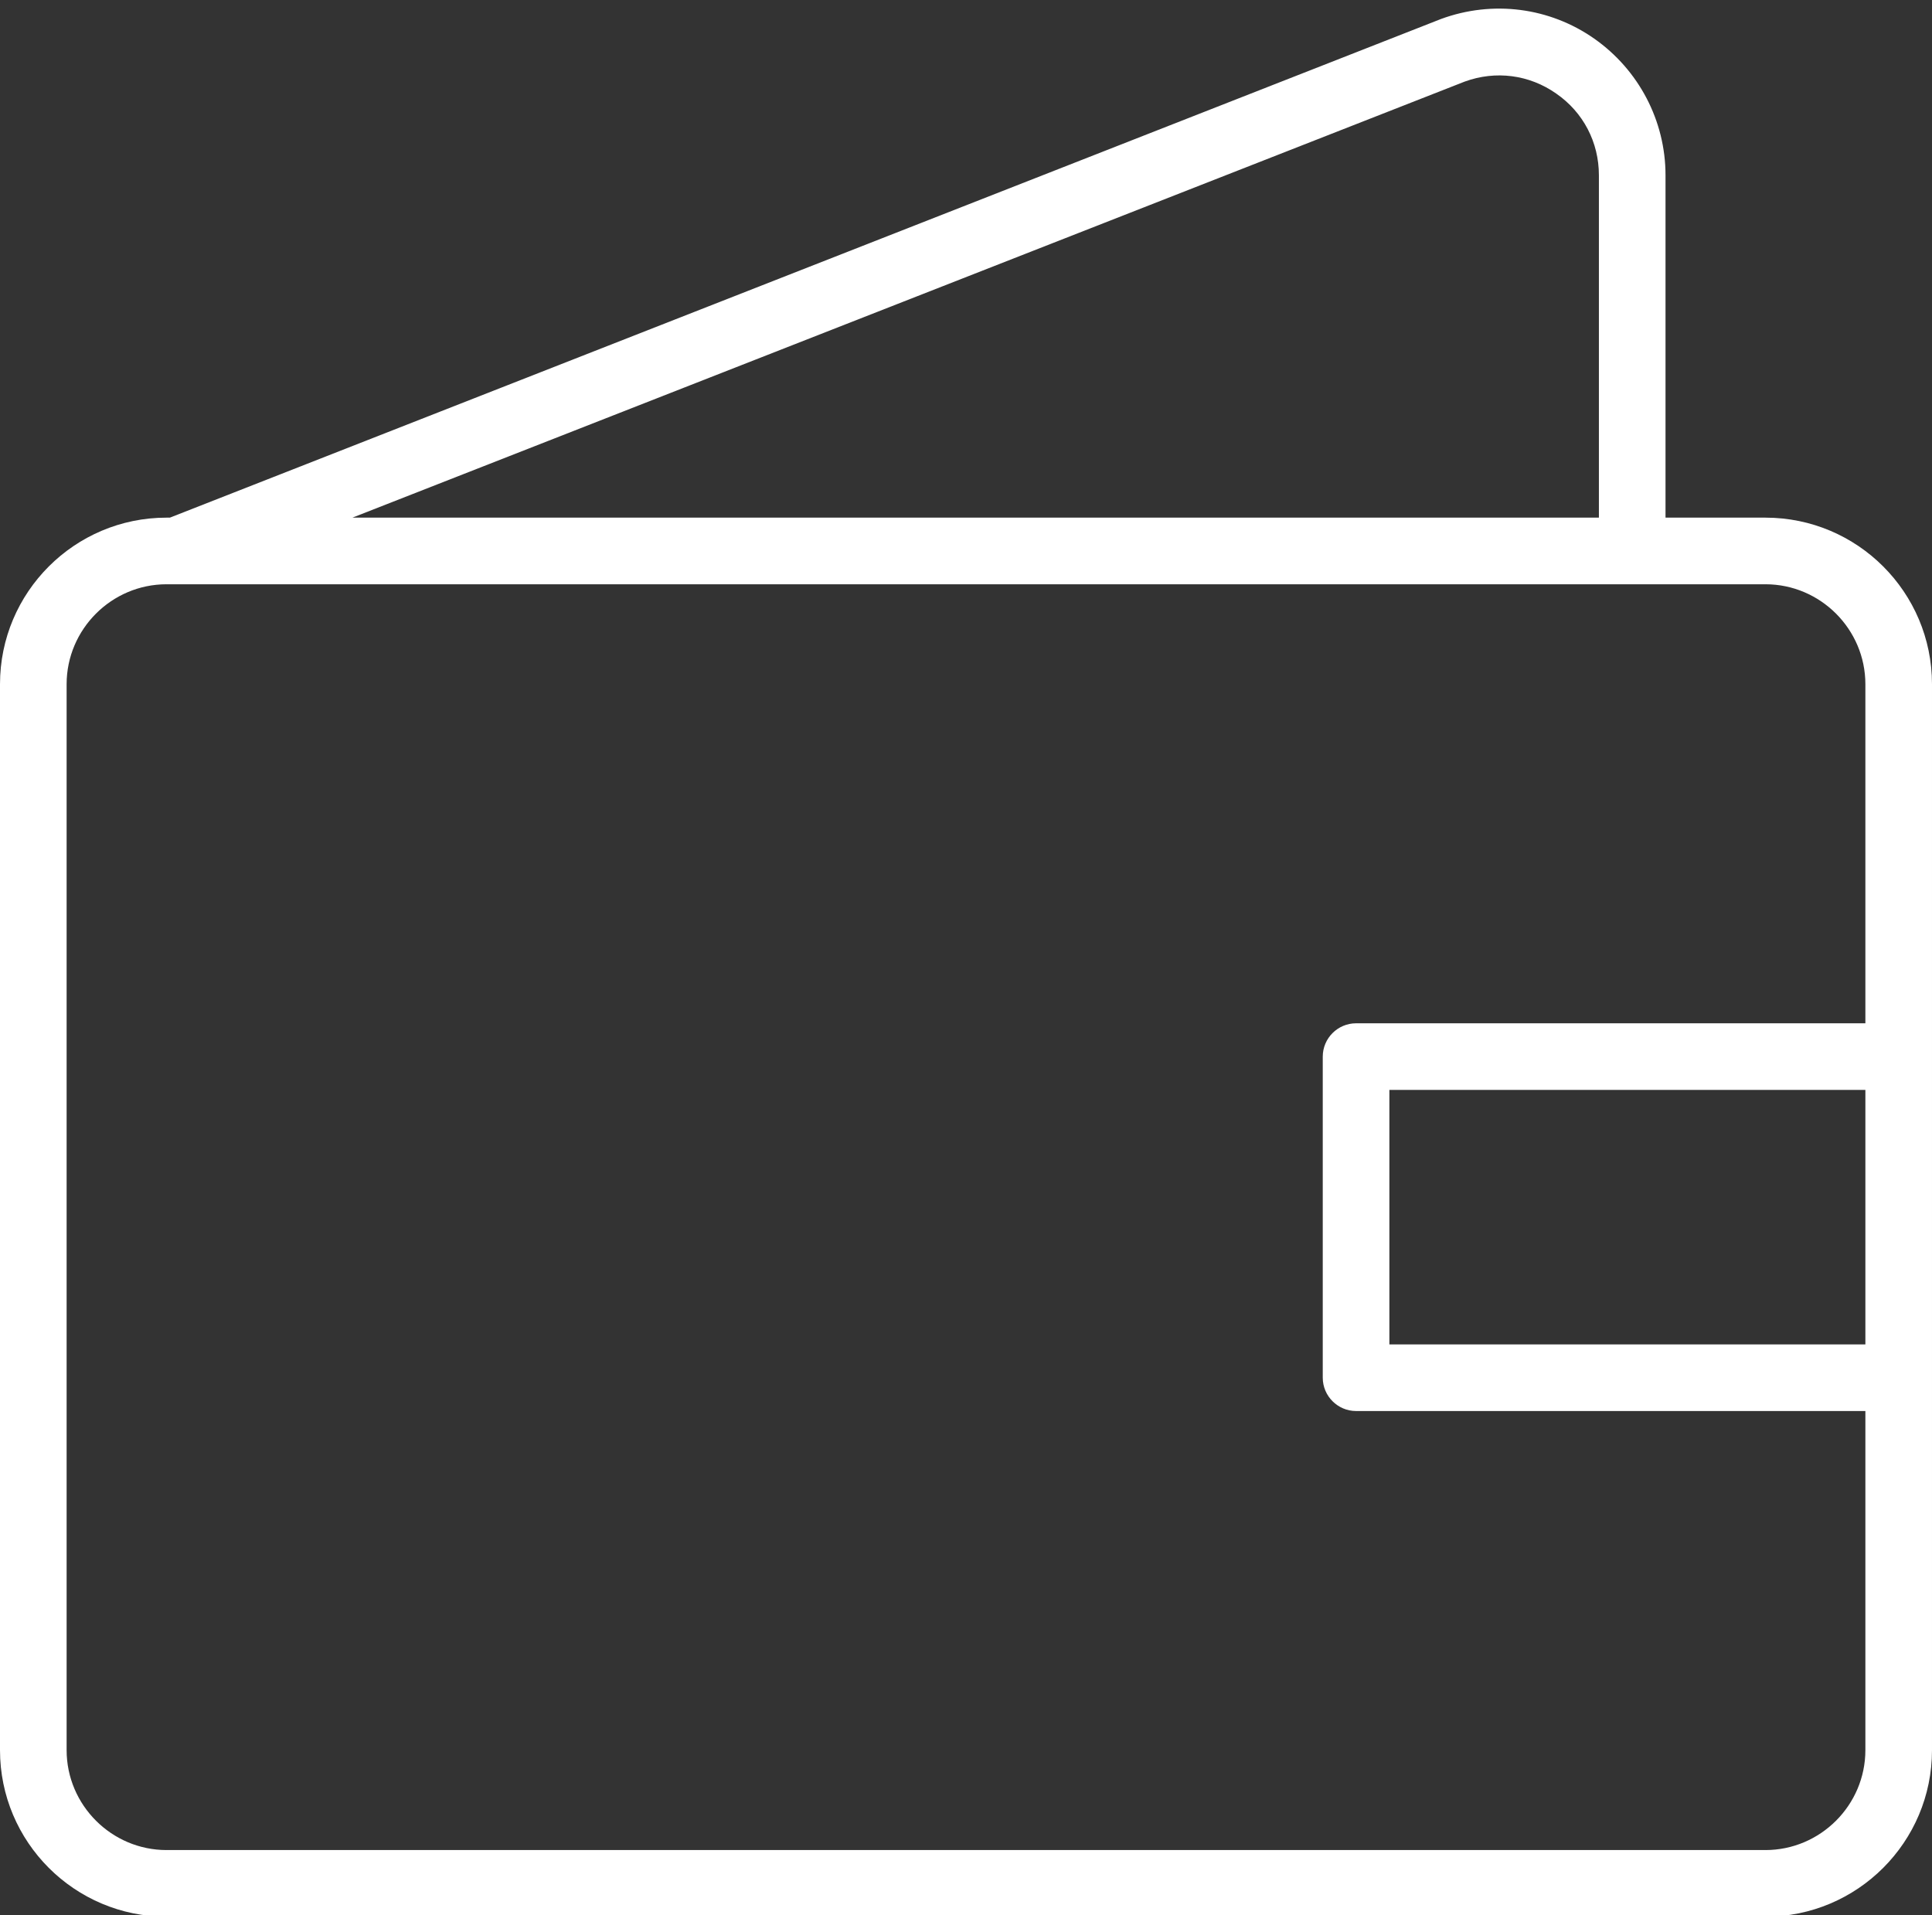
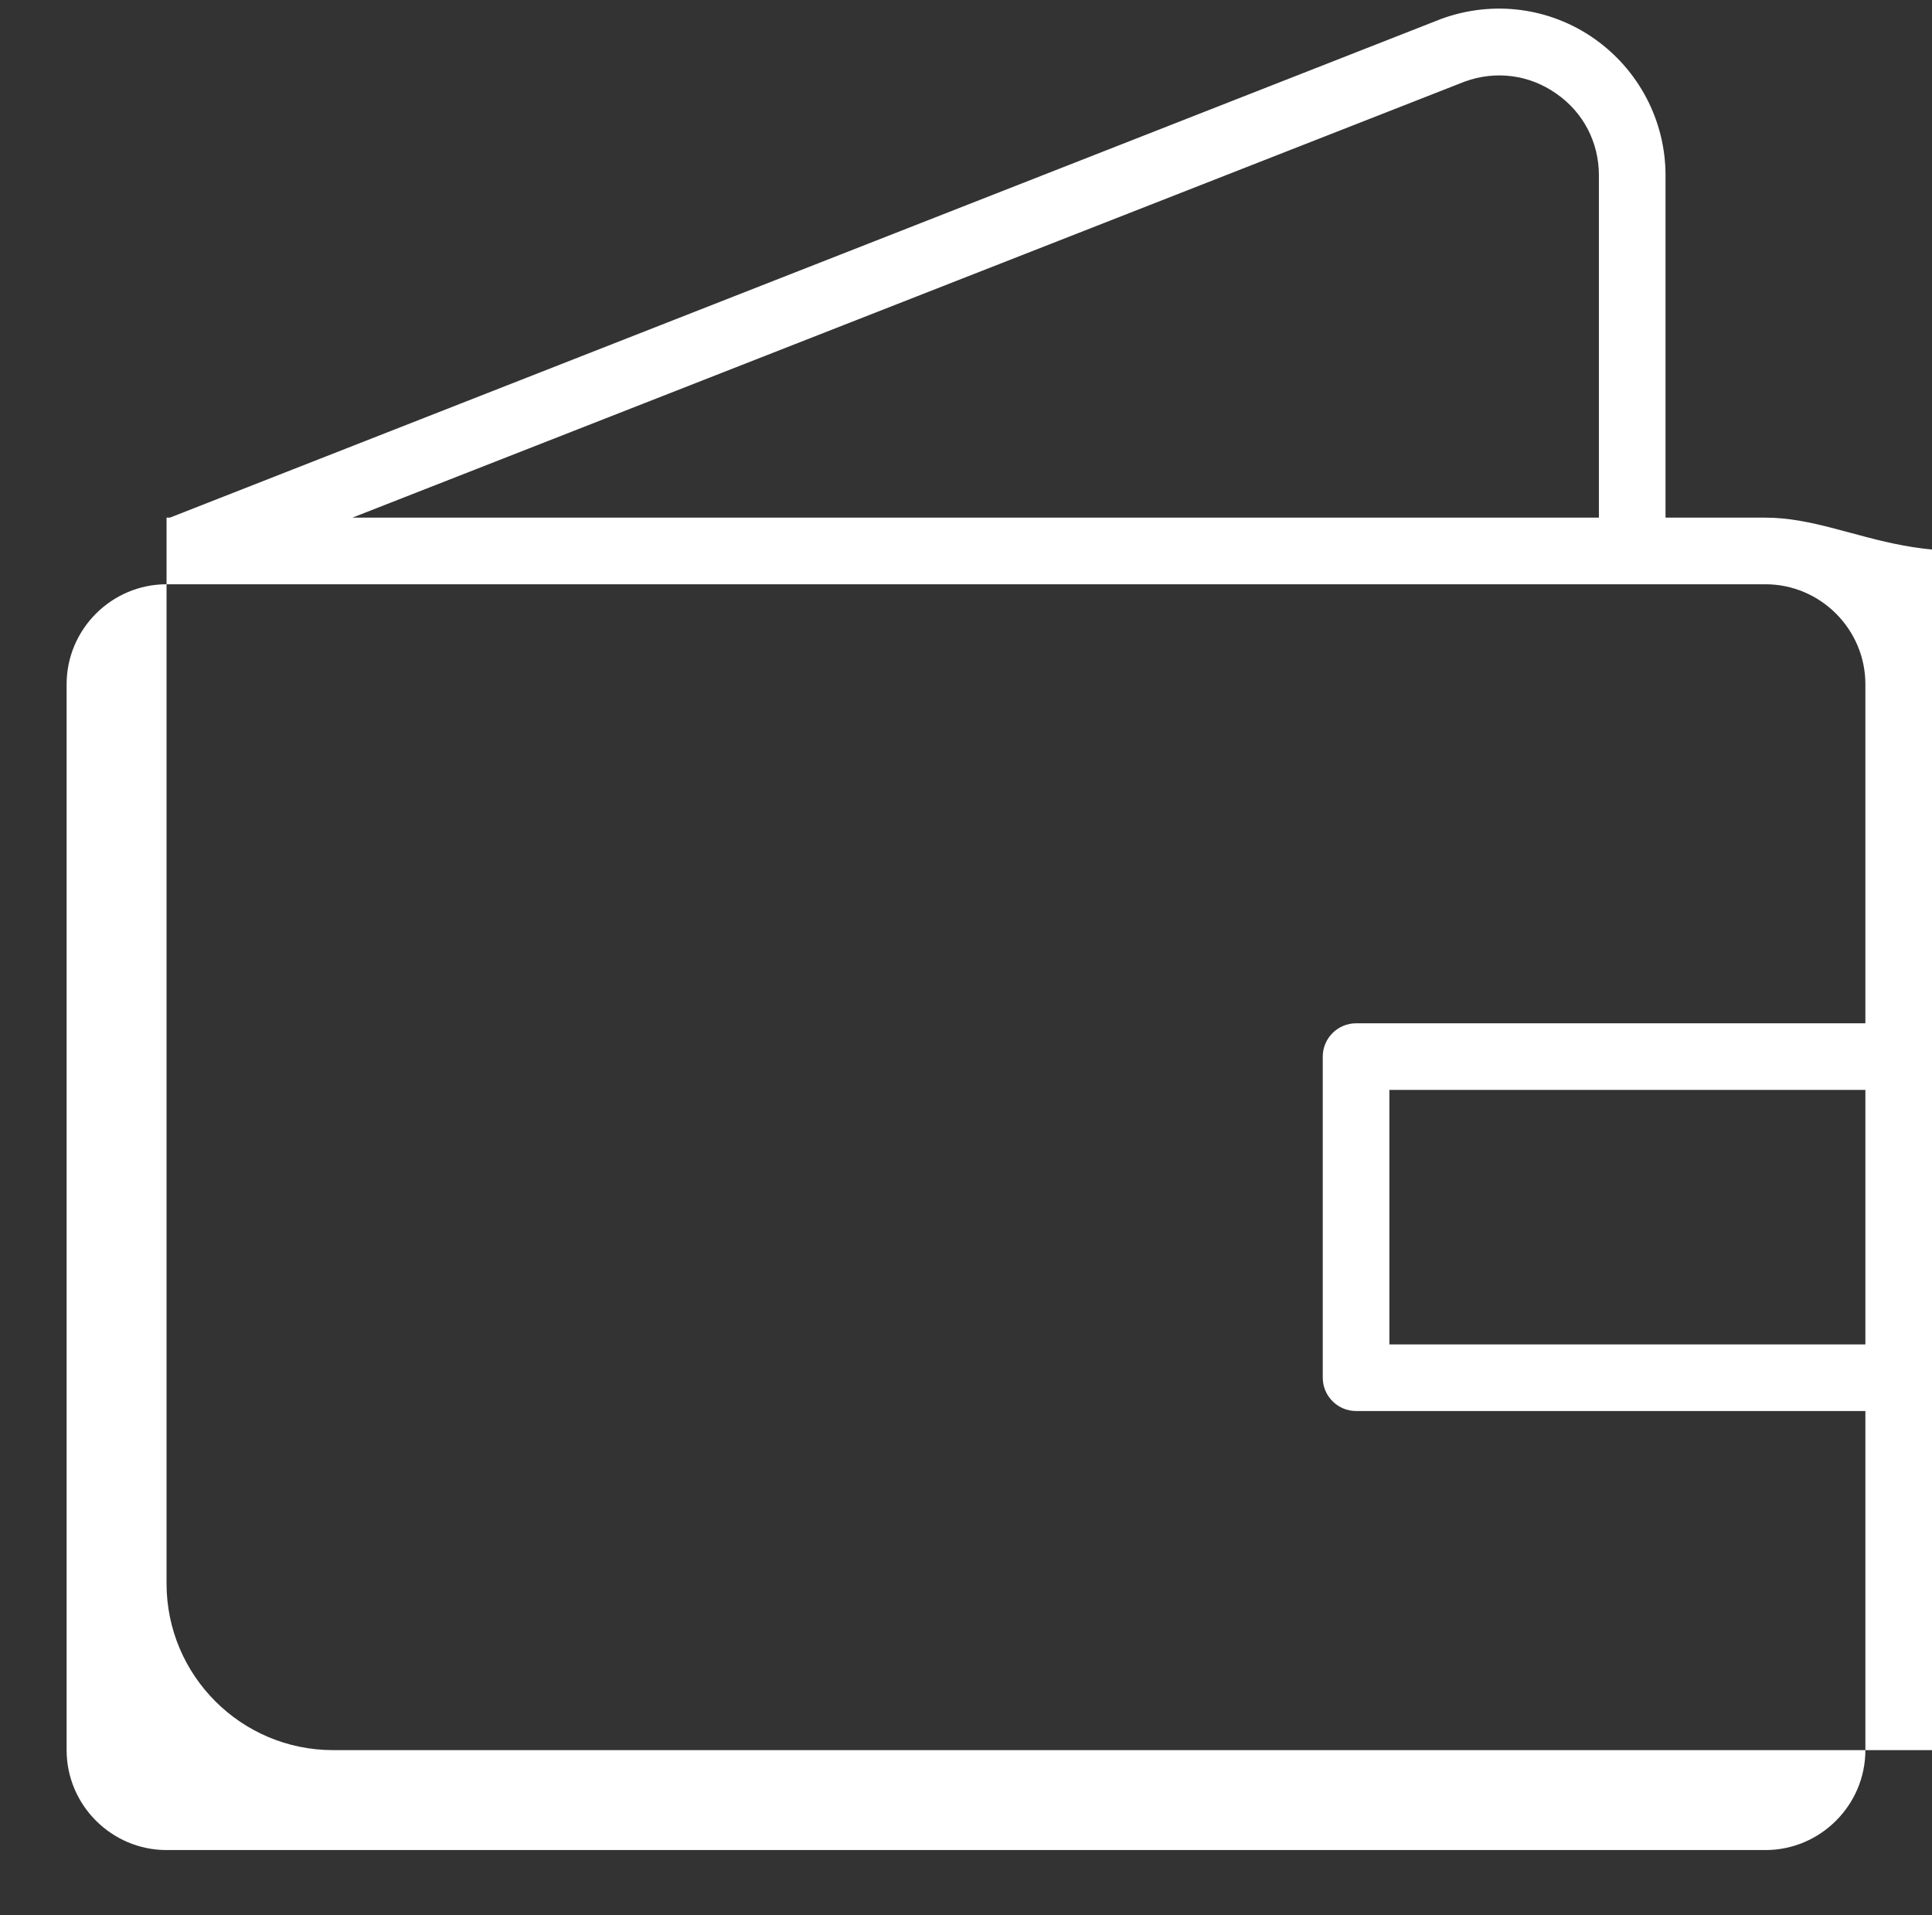
<svg xmlns="http://www.w3.org/2000/svg" fill="#ffffff" height="57.5" preserveAspectRatio="xMidYMid meet" version="1" viewBox="3.0 3.1 58.0 57.5" width="58" zoomAndPan="magnify">
  <rect x="3.0" y="3.1" width="58.0" height="57.5" fill="#333333" stroke="none" />
  <g id="change1_1">
-     <path d="M56,18.64h-3V8.36c0-1.63-0.8-3.16-2.14-4.1s-3.05-1.16-4.6-0.59L8.1,18.64H8c-2.76,0-5,2.24-5,5v32c0,2.76,2.24,5,5,5h48 c2.76,0,5-2.24,5-5v-32C61,20.88,58.76,18.64,56,18.64z M46.97,5.55c0.93-0.34,1.94-0.21,2.75,0.36C50.53,6.47,51,7.37,51,8.36 v10.28H13.58L46.97,5.55z M56,58.64H8c-1.65,0-3-1.35-3-3v-32c0-1.65,1.35-3,3-3h48c1.65,0,3,1.35,3,3v10.18H43.71 c-0.55,0-1,0.45-1,1v9.64c0,0.55,0.45,1,1,1H59v10.18C59,57.29,57.65,58.64,56,58.64z M59,43.46H44.71v-7.64H59V43.46z" />
+     <path d="M56,18.64h-3V8.36c0-1.63-0.8-3.16-2.14-4.1s-3.05-1.16-4.6-0.59L8.1,18.64H8v32c0,2.76,2.24,5,5,5h48 c2.76,0,5-2.24,5-5v-32C61,20.88,58.76,18.64,56,18.64z M46.97,5.55c0.93-0.34,1.94-0.21,2.75,0.36C50.53,6.47,51,7.37,51,8.36 v10.28H13.58L46.97,5.55z M56,58.64H8c-1.65,0-3-1.35-3-3v-32c0-1.65,1.35-3,3-3h48c1.65,0,3,1.35,3,3v10.18H43.71 c-0.55,0-1,0.45-1,1v9.64c0,0.55,0.45,1,1,1H59v10.18C59,57.29,57.65,58.64,56,58.64z M59,43.46H44.71v-7.64H59V43.46z" />
  </g>
</svg>